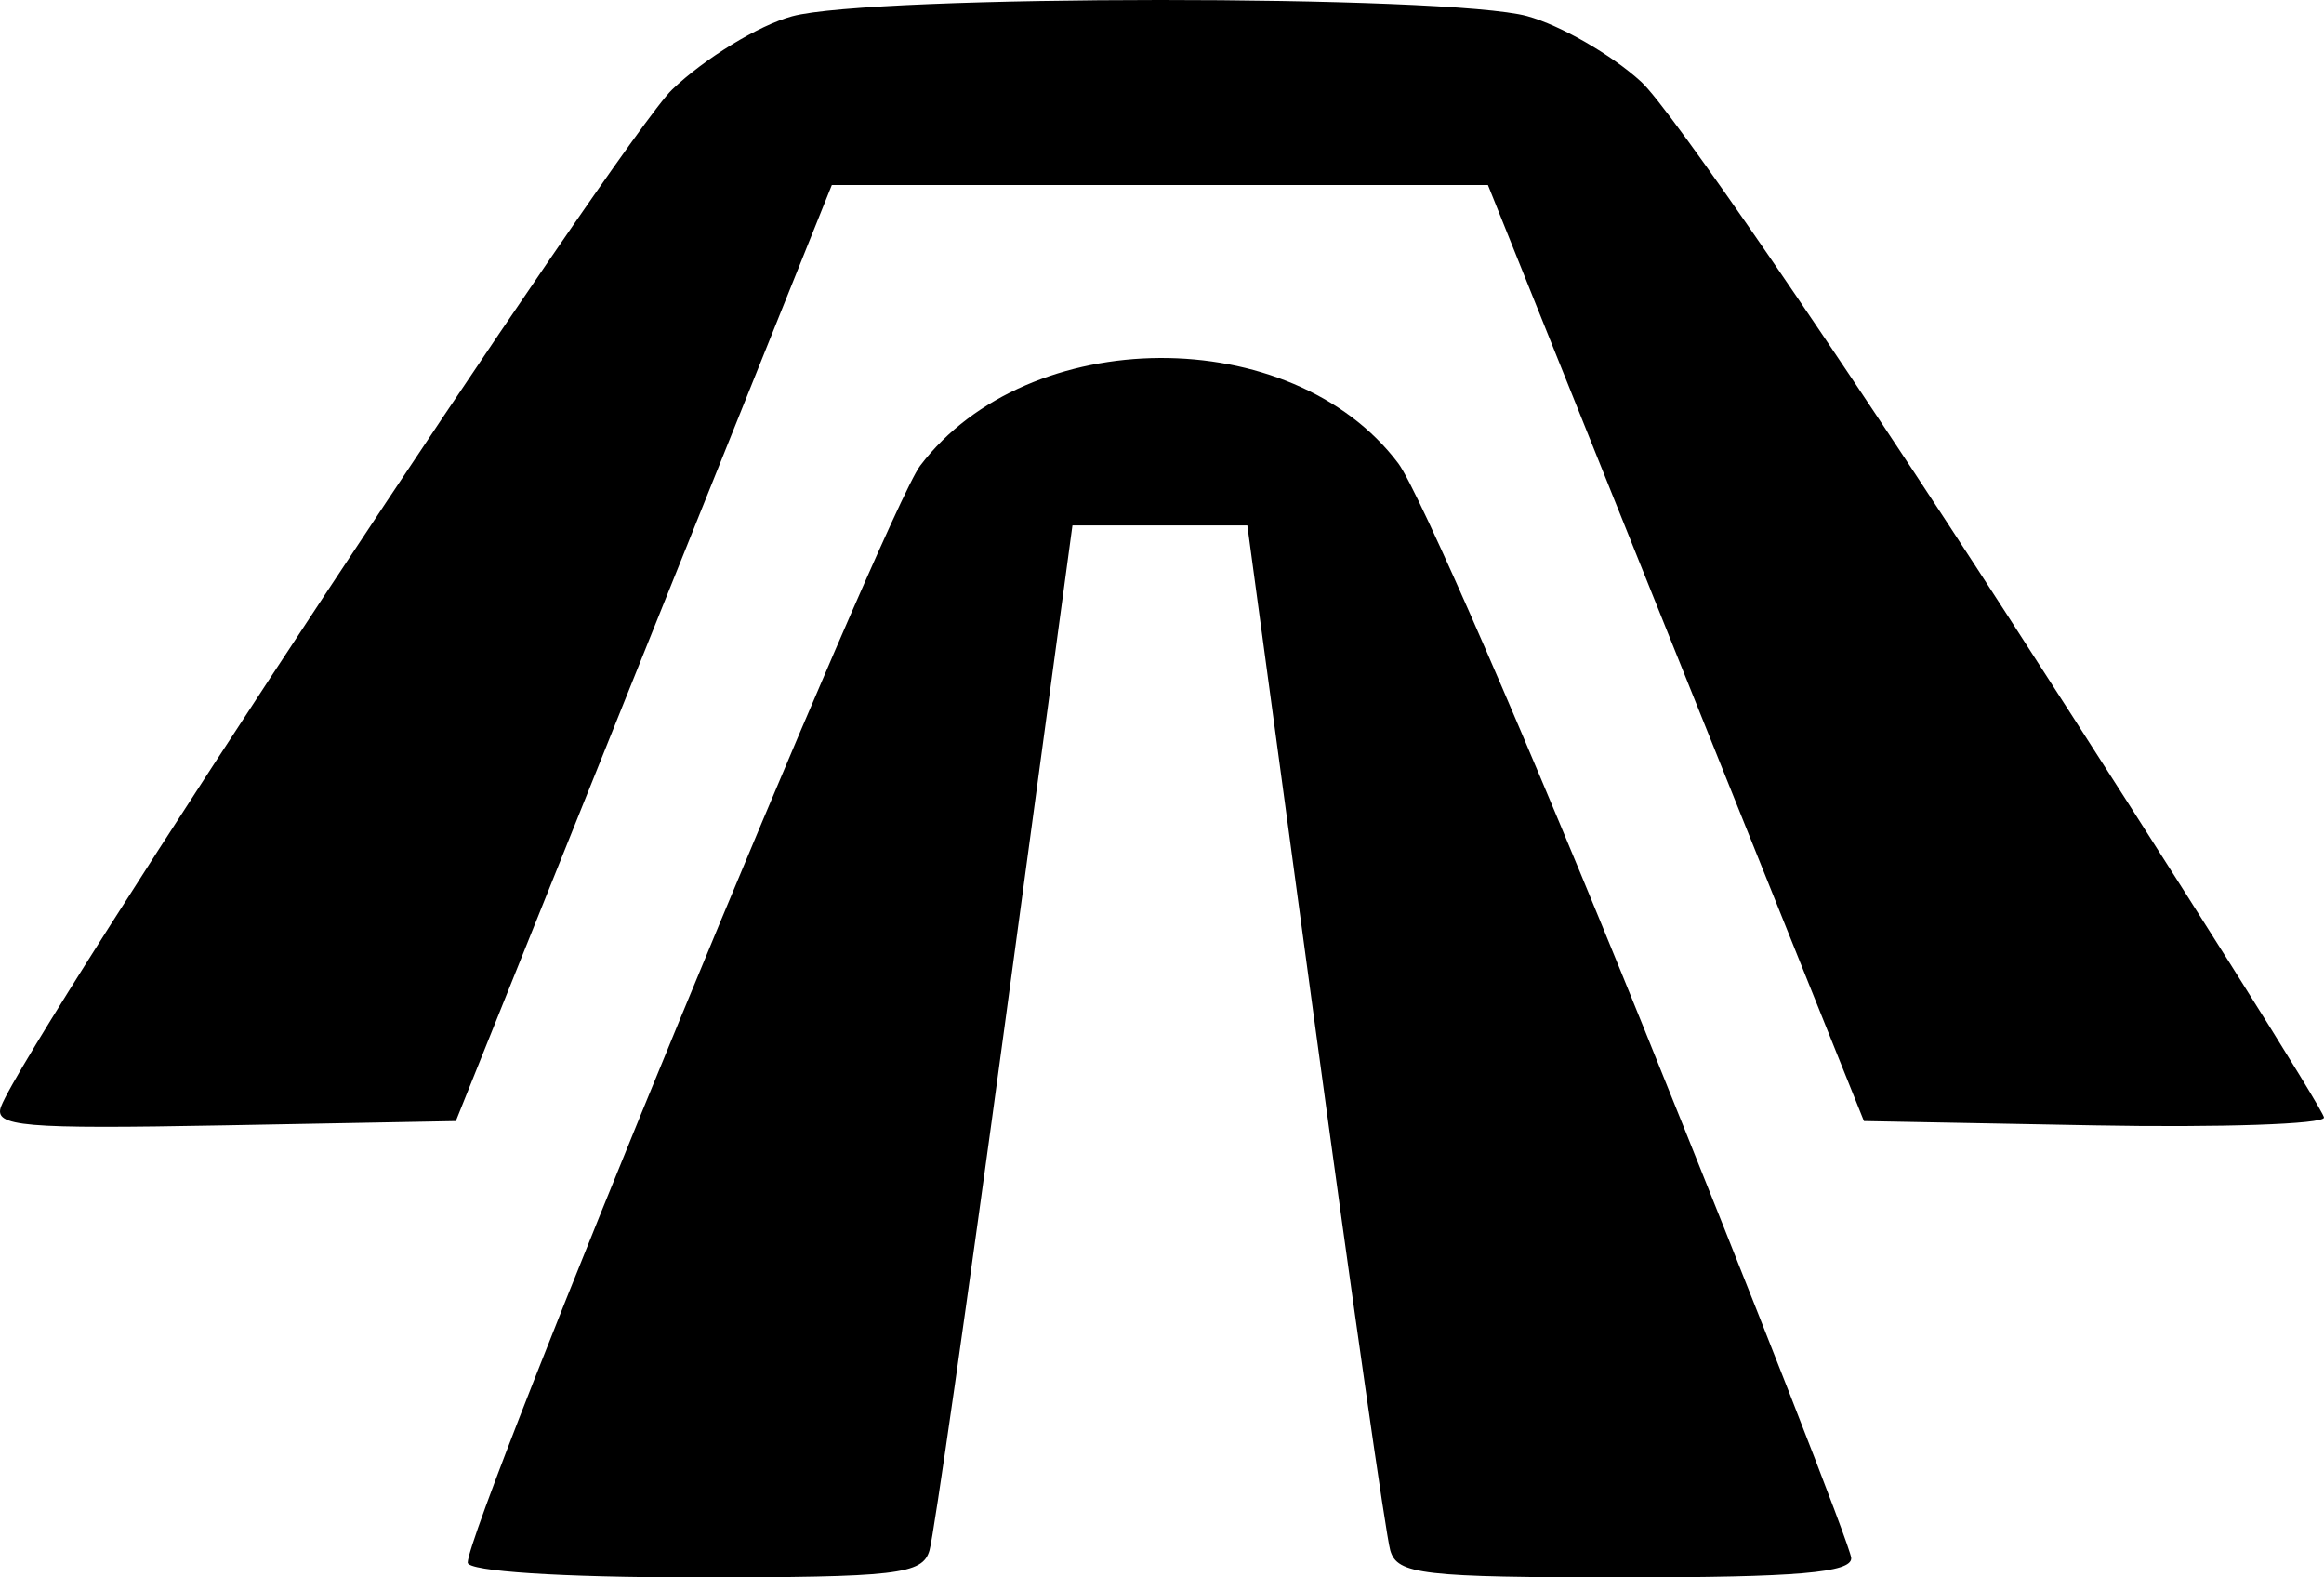
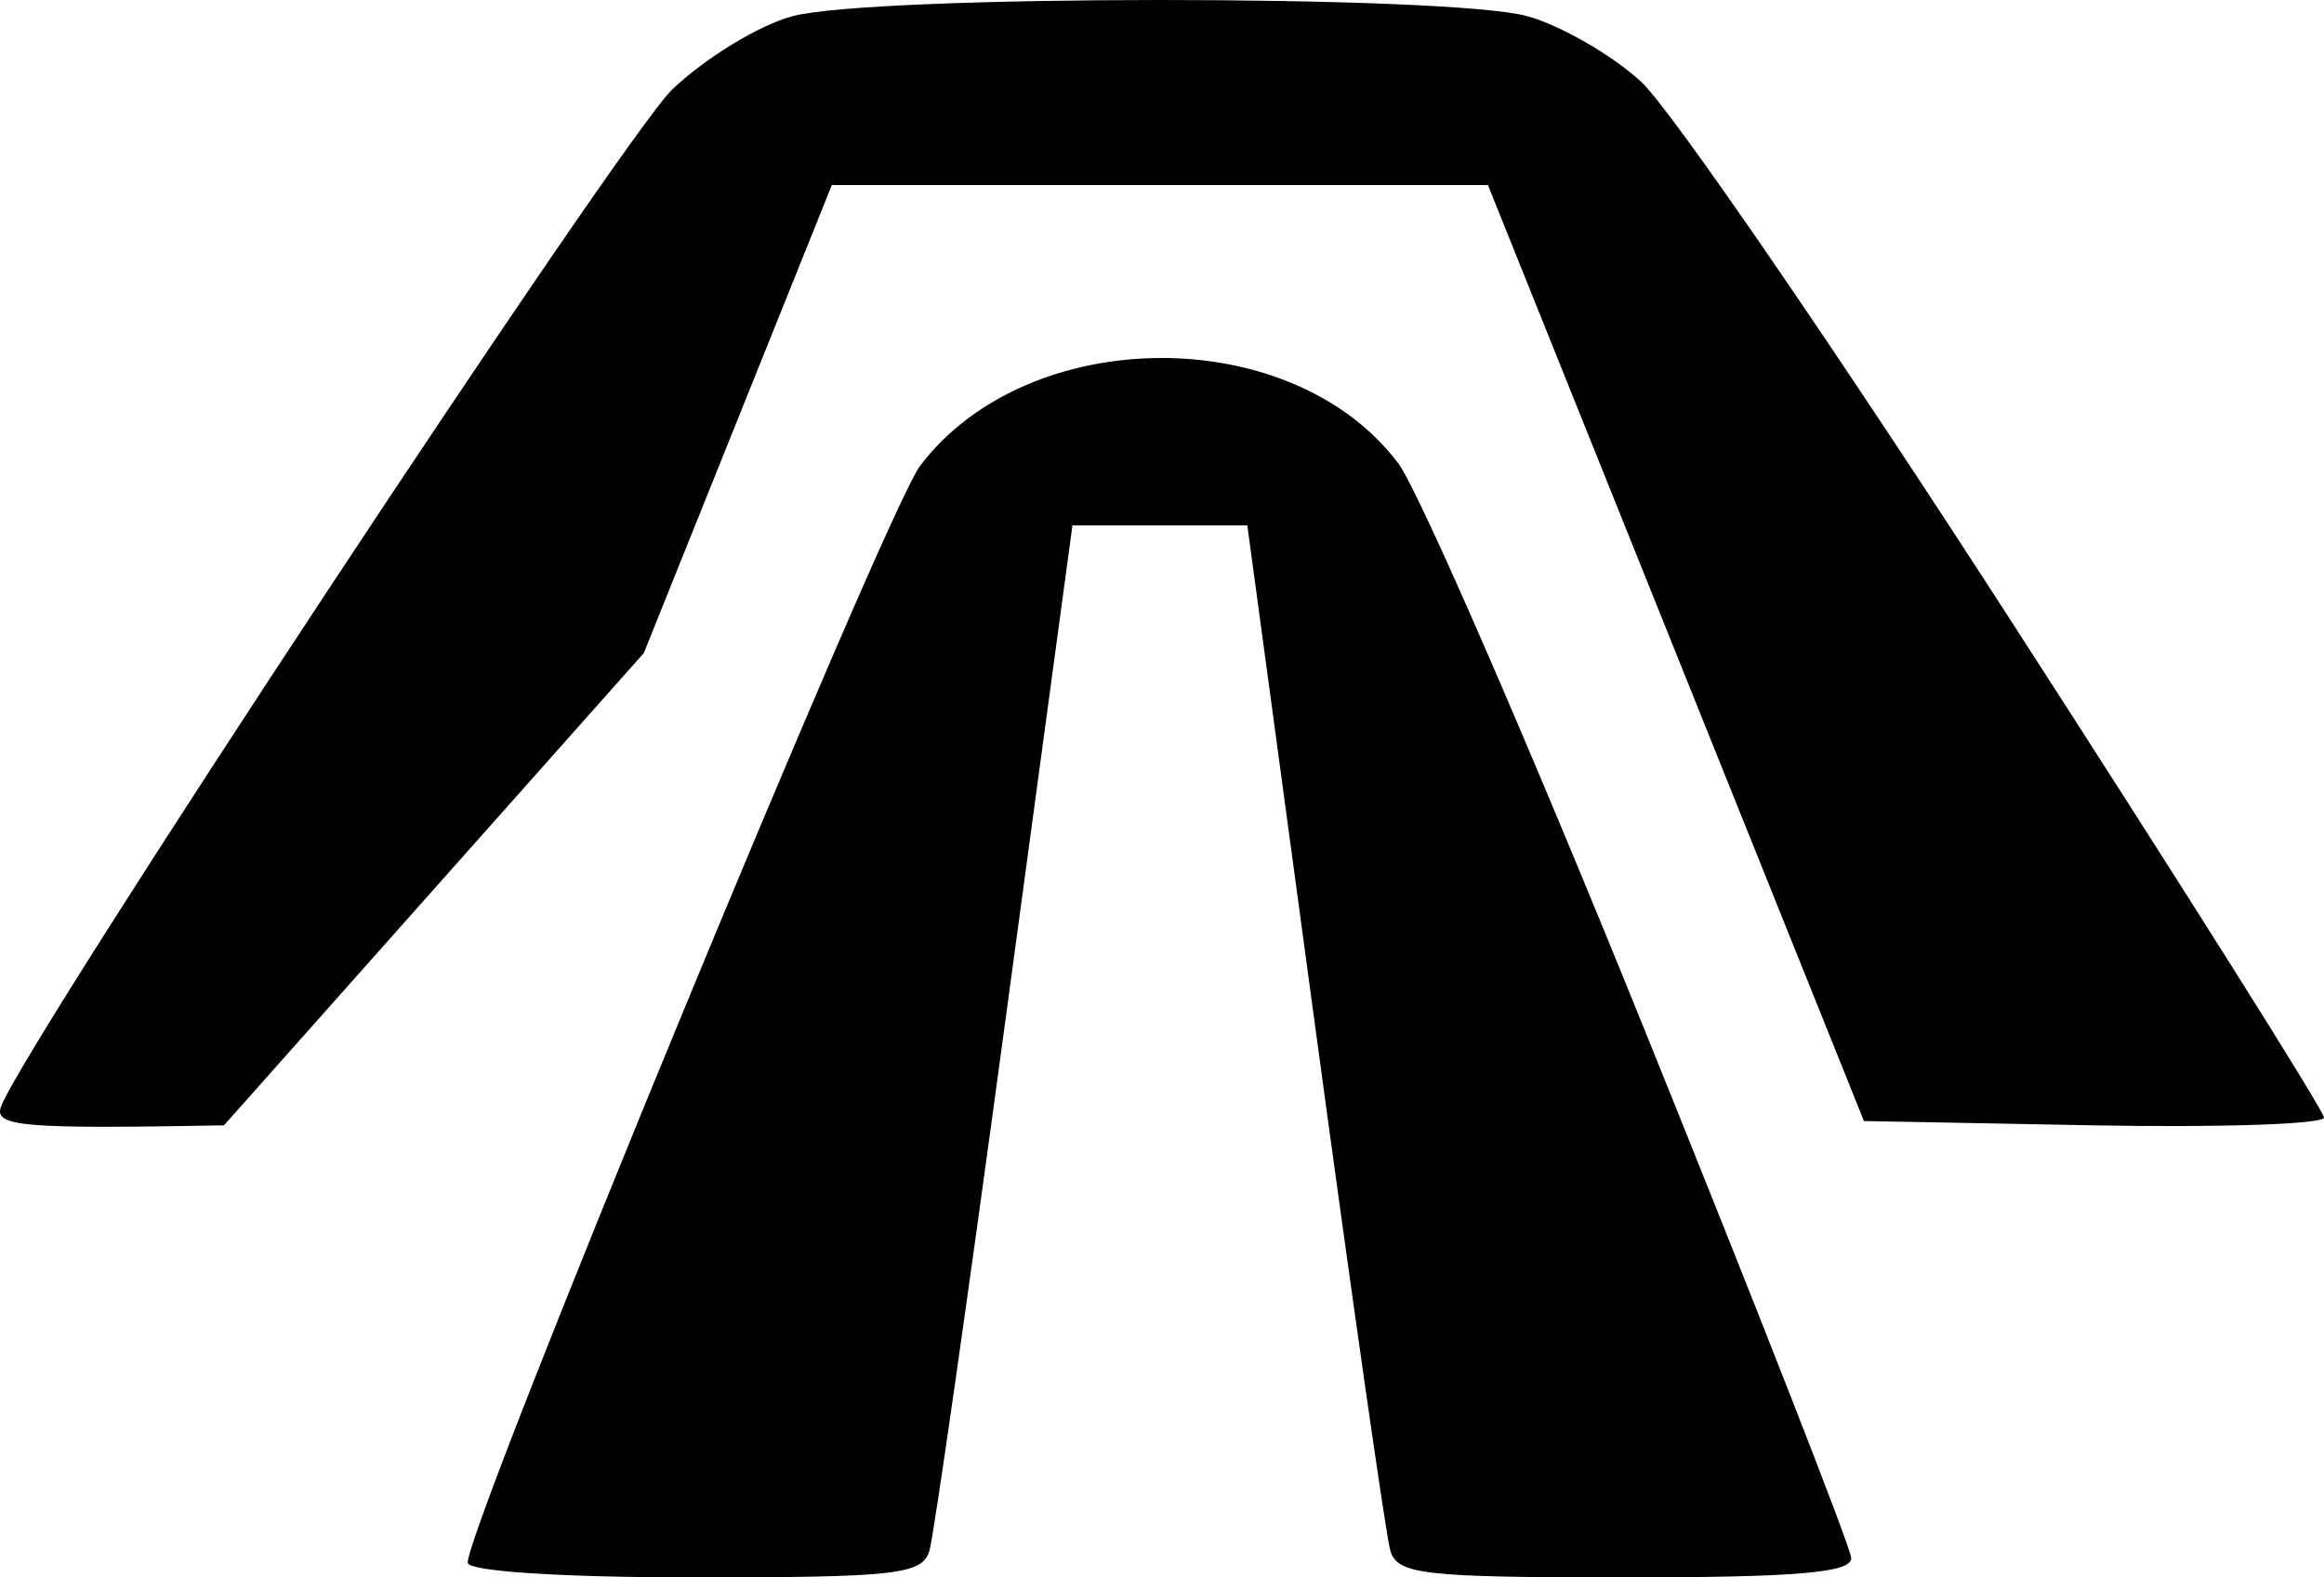
<svg xmlns="http://www.w3.org/2000/svg" width="28" height="19" viewBox="0 0 28 19" fill="none">
-   <path fill-rule="evenodd" clip-rule="evenodd" d="M24.209 7.447C22.124 4.218 20.128 1.311 19.773 0.985C19.418 0.66 18.8 0.304 18.399 0.194C17.447 -0.066 10.497 -0.064 9.544 0.196C9.139 0.306 8.489 0.704 8.097 1.08C7.492 1.661 0.334 12.504 0.014 13.325C-0.082 13.57 0.268 13.6 2.698 13.555L5.492 13.503L7.757 7.866L10.022 2.229L13.975 2.229L17.927 2.229L20.192 7.866L22.457 13.503L25.229 13.555C26.753 13.583 28 13.541 28 13.461C28 13.382 26.294 10.675 24.209 7.447ZM19.793 12.352C18.417 8.952 17.091 5.904 16.846 5.58C15.561 3.876 12.389 3.893 11.086 5.61C10.669 6.159 5.635 18.361 5.635 18.822C5.635 18.927 6.76 19 8.37 19C10.813 19 11.116 18.965 11.199 18.674C11.251 18.495 11.659 15.643 12.107 12.338L12.921 6.329L13.975 6.329L15.028 6.329L15.842 12.338C16.29 15.643 16.698 18.495 16.75 18.674C16.833 18.965 17.136 19 19.579 19C21.646 19 22.312 18.943 22.304 18.767C22.298 18.639 21.168 15.752 19.793 12.352Z" fill="black" />
+   <path fill-rule="evenodd" clip-rule="evenodd" d="M24.209 7.447C22.124 4.218 20.128 1.311 19.773 0.985C19.418 0.66 18.8 0.304 18.399 0.194C17.447 -0.066 10.497 -0.064 9.544 0.196C9.139 0.306 8.489 0.704 8.097 1.08C7.492 1.661 0.334 12.504 0.014 13.325C-0.082 13.57 0.268 13.6 2.698 13.555L7.757 7.866L10.022 2.229L13.975 2.229L17.927 2.229L20.192 7.866L22.457 13.503L25.229 13.555C26.753 13.583 28 13.541 28 13.461C28 13.382 26.294 10.675 24.209 7.447ZM19.793 12.352C18.417 8.952 17.091 5.904 16.846 5.58C15.561 3.876 12.389 3.893 11.086 5.61C10.669 6.159 5.635 18.361 5.635 18.822C5.635 18.927 6.76 19 8.37 19C10.813 19 11.116 18.965 11.199 18.674C11.251 18.495 11.659 15.643 12.107 12.338L12.921 6.329L13.975 6.329L15.028 6.329L15.842 12.338C16.29 15.643 16.698 18.495 16.75 18.674C16.833 18.965 17.136 19 19.579 19C21.646 19 22.312 18.943 22.304 18.767C22.298 18.639 21.168 15.752 19.793 12.352Z" fill="black" />
</svg>